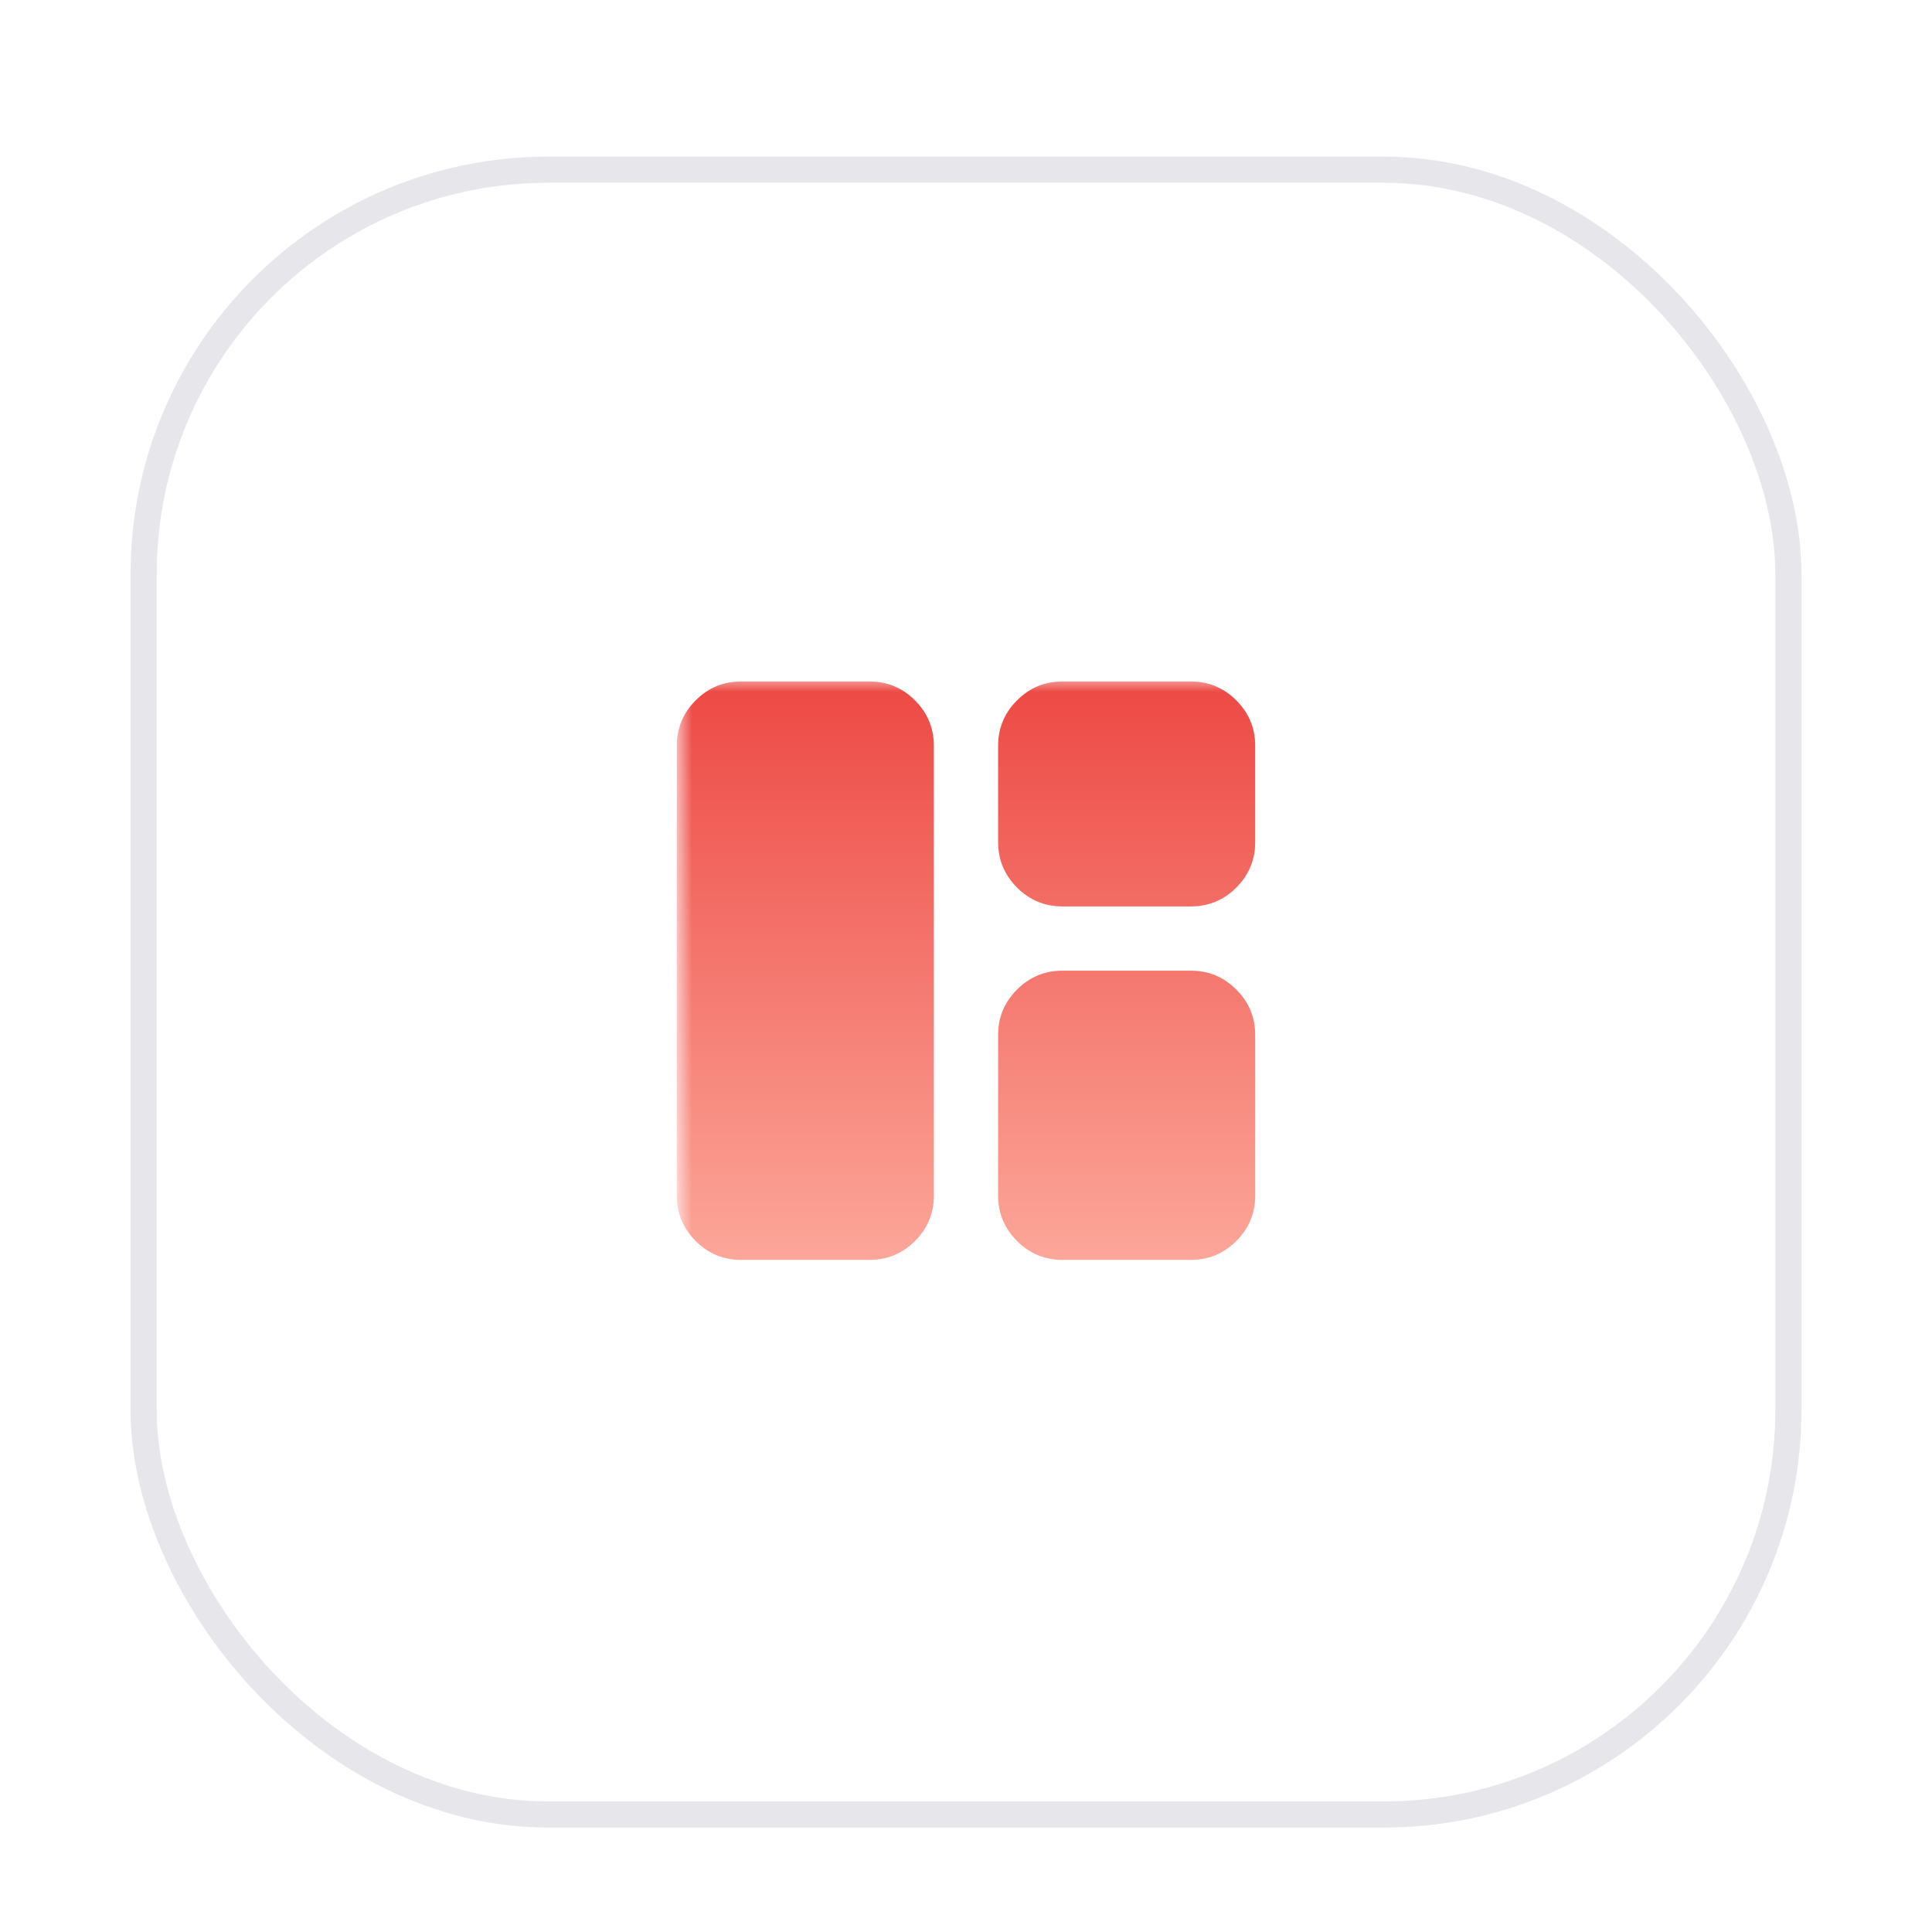
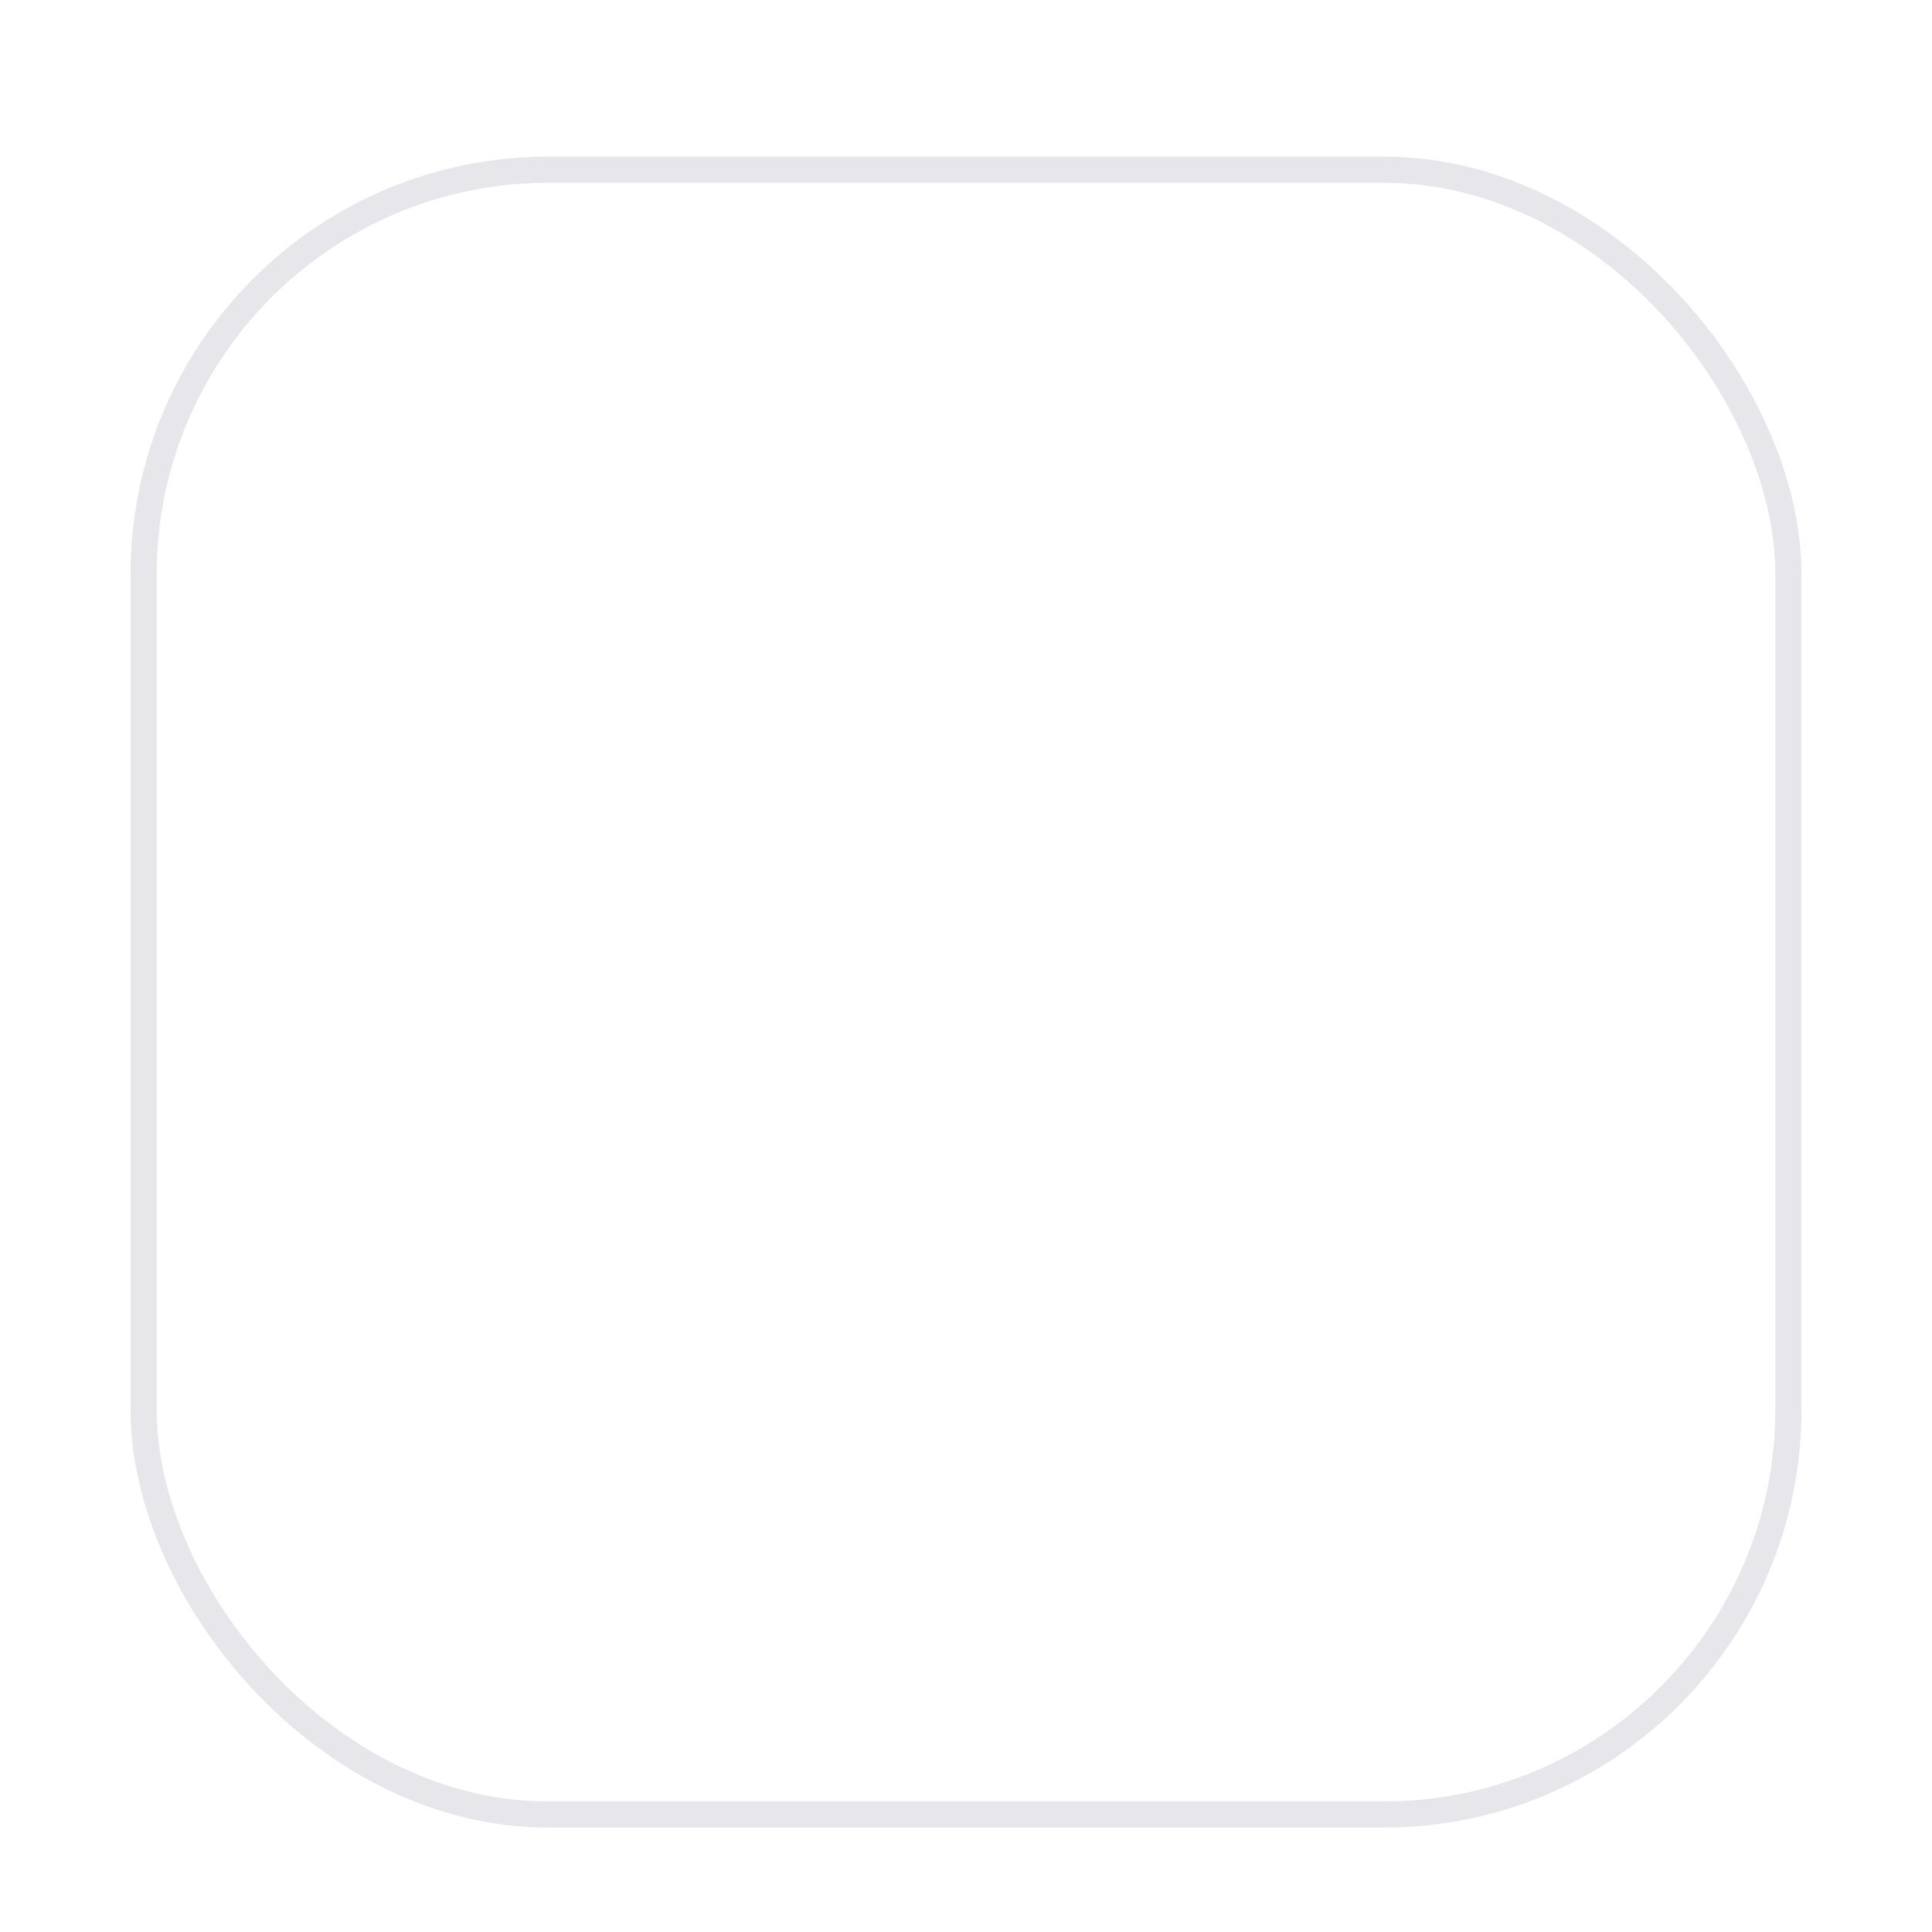
<svg xmlns="http://www.w3.org/2000/svg" width="74" height="74" viewBox="0 0 74 74" fill="none">
  <g filter="url(#filter0_dd_168_5688)">
-     <rect x="5" y="1" width="64" height="64" rx="16" fill="white" />
    <rect x="5.5" y="1.5" width="63" height="63" rx="15.5" stroke="#E6E6EB" />
    <mask id="mask0_168_5688" style="mask-type:alpha" maskUnits="userSpaceOnUse" x="26" y="21" width="36" height="36">
-       <rect x="26" y="21" width="36" height="36" fill="#D9D9D9" />
-     </mask>
+       </mask>
    <g mask="url(#mask0_168_5688)">
-       <path d="M28.384 43.256C27.707 43.256 27.128 43.015 26.646 42.533C26.164 42.051 25.923 41.472 25.923 40.795V23.564C25.923 22.887 26.164 22.308 26.646 21.826C27.128 21.344 27.707 21.102 28.384 21.102H33.307C33.984 21.102 34.564 21.344 35.046 21.826C35.528 22.308 35.769 22.887 35.769 23.564V40.795C35.769 41.472 35.528 42.051 35.046 42.533C34.564 43.015 33.984 43.256 33.307 43.256H28.384ZM40.692 43.256C40.015 43.256 39.436 43.015 38.954 42.533C38.472 42.051 38.23 41.472 38.23 40.795V34.641C38.23 33.964 38.472 33.385 38.954 32.903C39.436 32.42 40.015 32.179 40.692 32.179H45.615C46.292 32.179 46.872 32.42 47.354 32.903C47.836 33.385 48.077 33.964 48.077 34.641V40.795C48.077 41.472 47.836 42.051 47.354 42.533C46.872 43.015 46.292 43.256 45.615 43.256H40.692ZM40.692 29.718C40.015 29.718 39.436 29.477 38.954 28.995C38.472 28.513 38.23 27.933 38.23 27.256V23.564C38.23 22.887 38.472 22.308 38.954 21.826C39.436 21.344 40.015 21.102 40.692 21.102H45.615C46.292 21.102 46.872 21.344 47.354 21.826C47.836 22.308 48.077 22.887 48.077 23.564V27.256C48.077 27.933 47.836 28.513 47.354 28.995C46.872 29.477 46.292 29.718 45.615 29.718H40.692Z" fill="url(#paint0_linear_168_5688)" />
-     </g>
+       </g>
  </g>
  <defs>
    <filter id="filter0_dd_168_5688" x="0" y="0" width="74" height="74" filterUnits="userSpaceOnUse" color-interpolation-filters="sRGB">
      <feFlood flood-opacity="0" result="BackgroundImageFix" />
      <feColorMatrix in="SourceAlpha" type="matrix" values="0 0 0 0 0 0 0 0 0 0 0 0 0 0 0 0 0 0 127 0" result="hardAlpha" />
      <feOffset dy="4" />
      <feGaussianBlur stdDeviation="2.5" />
      <feColorMatrix type="matrix" values="0 0 0 0 0 0 0 0 0 0 0 0 0 0 0 0 0 0 0.05 0" />
      <feBlend mode="normal" in2="BackgroundImageFix" result="effect1_dropShadow_168_5688" />
      <feColorMatrix in="SourceAlpha" type="matrix" values="0 0 0 0 0 0 0 0 0 0 0 0 0 0 0 0 0 0 127 0" result="hardAlpha" />
      <feOffset dy="1" />
      <feGaussianBlur stdDeviation="1" />
      <feColorMatrix type="matrix" values="0 0 0 0 0 0 0 0 0 0 0 0 0 0 0 0 0 0 0.05 0" />
      <feBlend mode="normal" in2="effect1_dropShadow_168_5688" result="effect2_dropShadow_168_5688" />
      <feBlend mode="normal" in="SourceGraphic" in2="effect2_dropShadow_168_5688" result="shape" />
    </filter>
    <linearGradient id="paint0_linear_168_5688" x1="37" y1="21.102" x2="37" y2="43.256" gradientUnits="userSpaceOnUse">
      <stop stop-color="#ED4944" />
      <stop offset="1" stop-color="#FCA699" />
    </linearGradient>
  </defs>
</svg>